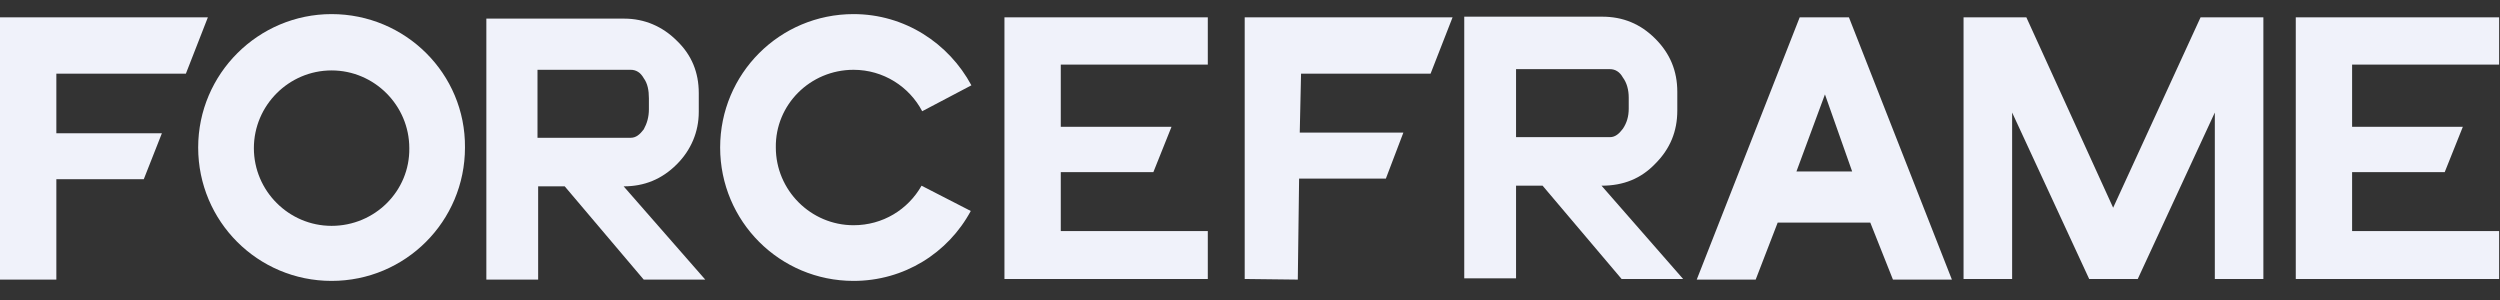
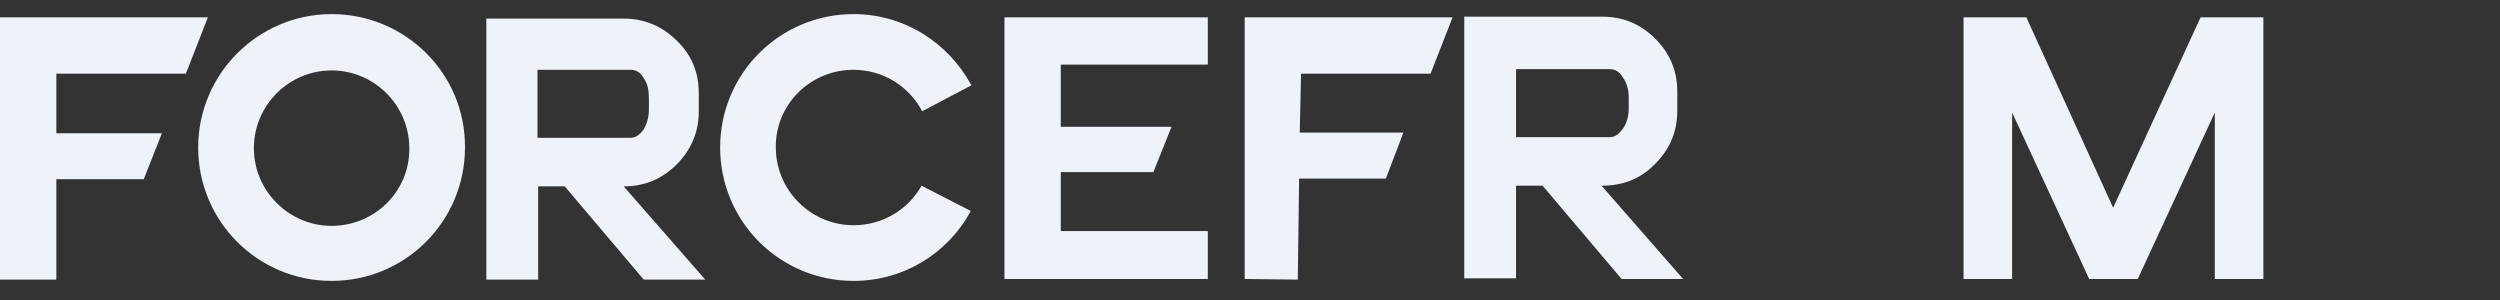
<svg xmlns="http://www.w3.org/2000/svg" width="100" height="12" viewBox="0 0 100 12" fill="none">
  <rect x="0" y="0" width="100" height="12" fill="#333333" stroke="none" />
  <g id="Vector">
    <path d="M7.435 2.947L8.315 0.693H0V11.184H2.254V7.169H5.751L6.476 5.33H2.254V2.947H7.435Z" fill="#F0F2FA" />
    <path d="M40.178 11.159H48.312V9.242H42.431V6.884H46.135L46.861 5.071H42.431V2.584H48.312V0.693H40.178V11.159Z" fill="#F0F2FA" />
    <path d="M49.788 11.159L51.912 11.184L51.964 7.143H55.435L56.135 5.304H51.99L52.042 2.947H57.223L58.103 0.693H49.788V11.159Z" fill="#F0F2FA" />
    <path d="M84.526 8.309L81.054 0.693H78.542V11.159H80.485V4.501L83.567 11.159H85.51L88.593 4.501V11.159H90.535V0.693H88.023L84.526 8.309Z" fill="#F0F2FA" />
-     <path d="M99.965 2.584V0.693H91.831V11.159H99.965V9.242H94.084V6.884H97.789L98.514 5.071H94.084V2.584H99.965Z" fill="#F0F2FA" />
    <path d="M66.211 6.548C66.807 5.952 67.092 5.252 67.092 4.423V3.672C67.092 2.843 66.807 2.144 66.211 1.548C65.615 0.952 64.916 0.667 64.087 0.667H58.57V11.133H60.642V7.428H61.704L64.864 11.159H67.325L64.061 7.428C64.942 7.428 65.641 7.143 66.211 6.548ZM60.642 2.766H64.398C64.605 2.766 64.787 2.869 64.916 3.102C65.072 3.31 65.149 3.595 65.149 3.905V4.346C65.149 4.657 65.072 4.916 64.916 5.149C64.761 5.356 64.605 5.486 64.398 5.486H60.642V2.766Z" fill="#F0F2FA" />
    <path d="M27.07 6.574C27.64 6.004 27.951 5.278 27.951 4.475V3.724C27.951 2.895 27.666 2.196 27.07 1.626C26.5 1.056 25.775 0.745 24.972 0.745H19.454V11.184H21.526V7.454H22.589L25.749 11.184H28.21L24.946 7.454C25.775 7.454 26.474 7.169 27.07 6.574ZM21.5 2.792H25.231C25.438 2.792 25.619 2.895 25.749 3.128C25.904 3.335 25.956 3.62 25.956 3.931V4.372C25.956 4.683 25.878 4.942 25.749 5.175C25.593 5.382 25.438 5.511 25.231 5.511H21.5V2.792Z" fill="#F0F2FA" />
    <path d="M13.263 0.564C10.336 0.564 7.927 2.947 7.927 5.9C7.927 8.853 10.31 11.236 13.263 11.236C16.216 11.236 18.599 8.853 18.599 5.9C18.625 2.947 16.216 0.564 13.263 0.564ZM13.263 9.034C11.553 9.034 10.155 7.636 10.155 5.926C10.155 4.216 11.553 2.817 13.263 2.817C14.973 2.817 16.372 4.216 16.372 5.926C16.397 7.636 14.999 9.034 13.263 9.034Z" fill="#F0F2FA" />
    <path d="M34.142 2.792C35.334 2.792 36.37 3.465 36.888 4.449L38.856 3.413C37.95 1.729 36.188 0.564 34.142 0.564C31.189 0.564 28.806 2.947 28.806 5.9C28.806 8.853 31.189 11.236 34.142 11.236C36.162 11.236 37.924 10.122 38.831 8.439L36.862 7.428C36.318 8.387 35.308 9.009 34.142 9.009C32.432 9.009 31.033 7.61 31.033 5.9C31.007 4.19 32.406 2.792 34.142 2.792Z" fill="#F0F2FA" />
-     <path d="M71.988 0.693L67.869 11.184H70.227L71.107 8.905H74.812L75.718 11.184H78.076L73.957 0.693H71.988ZM71.858 6.858L72.998 3.776L74.086 6.858H71.858Z" fill="#F0F2FA" />
  </g>
</svg>